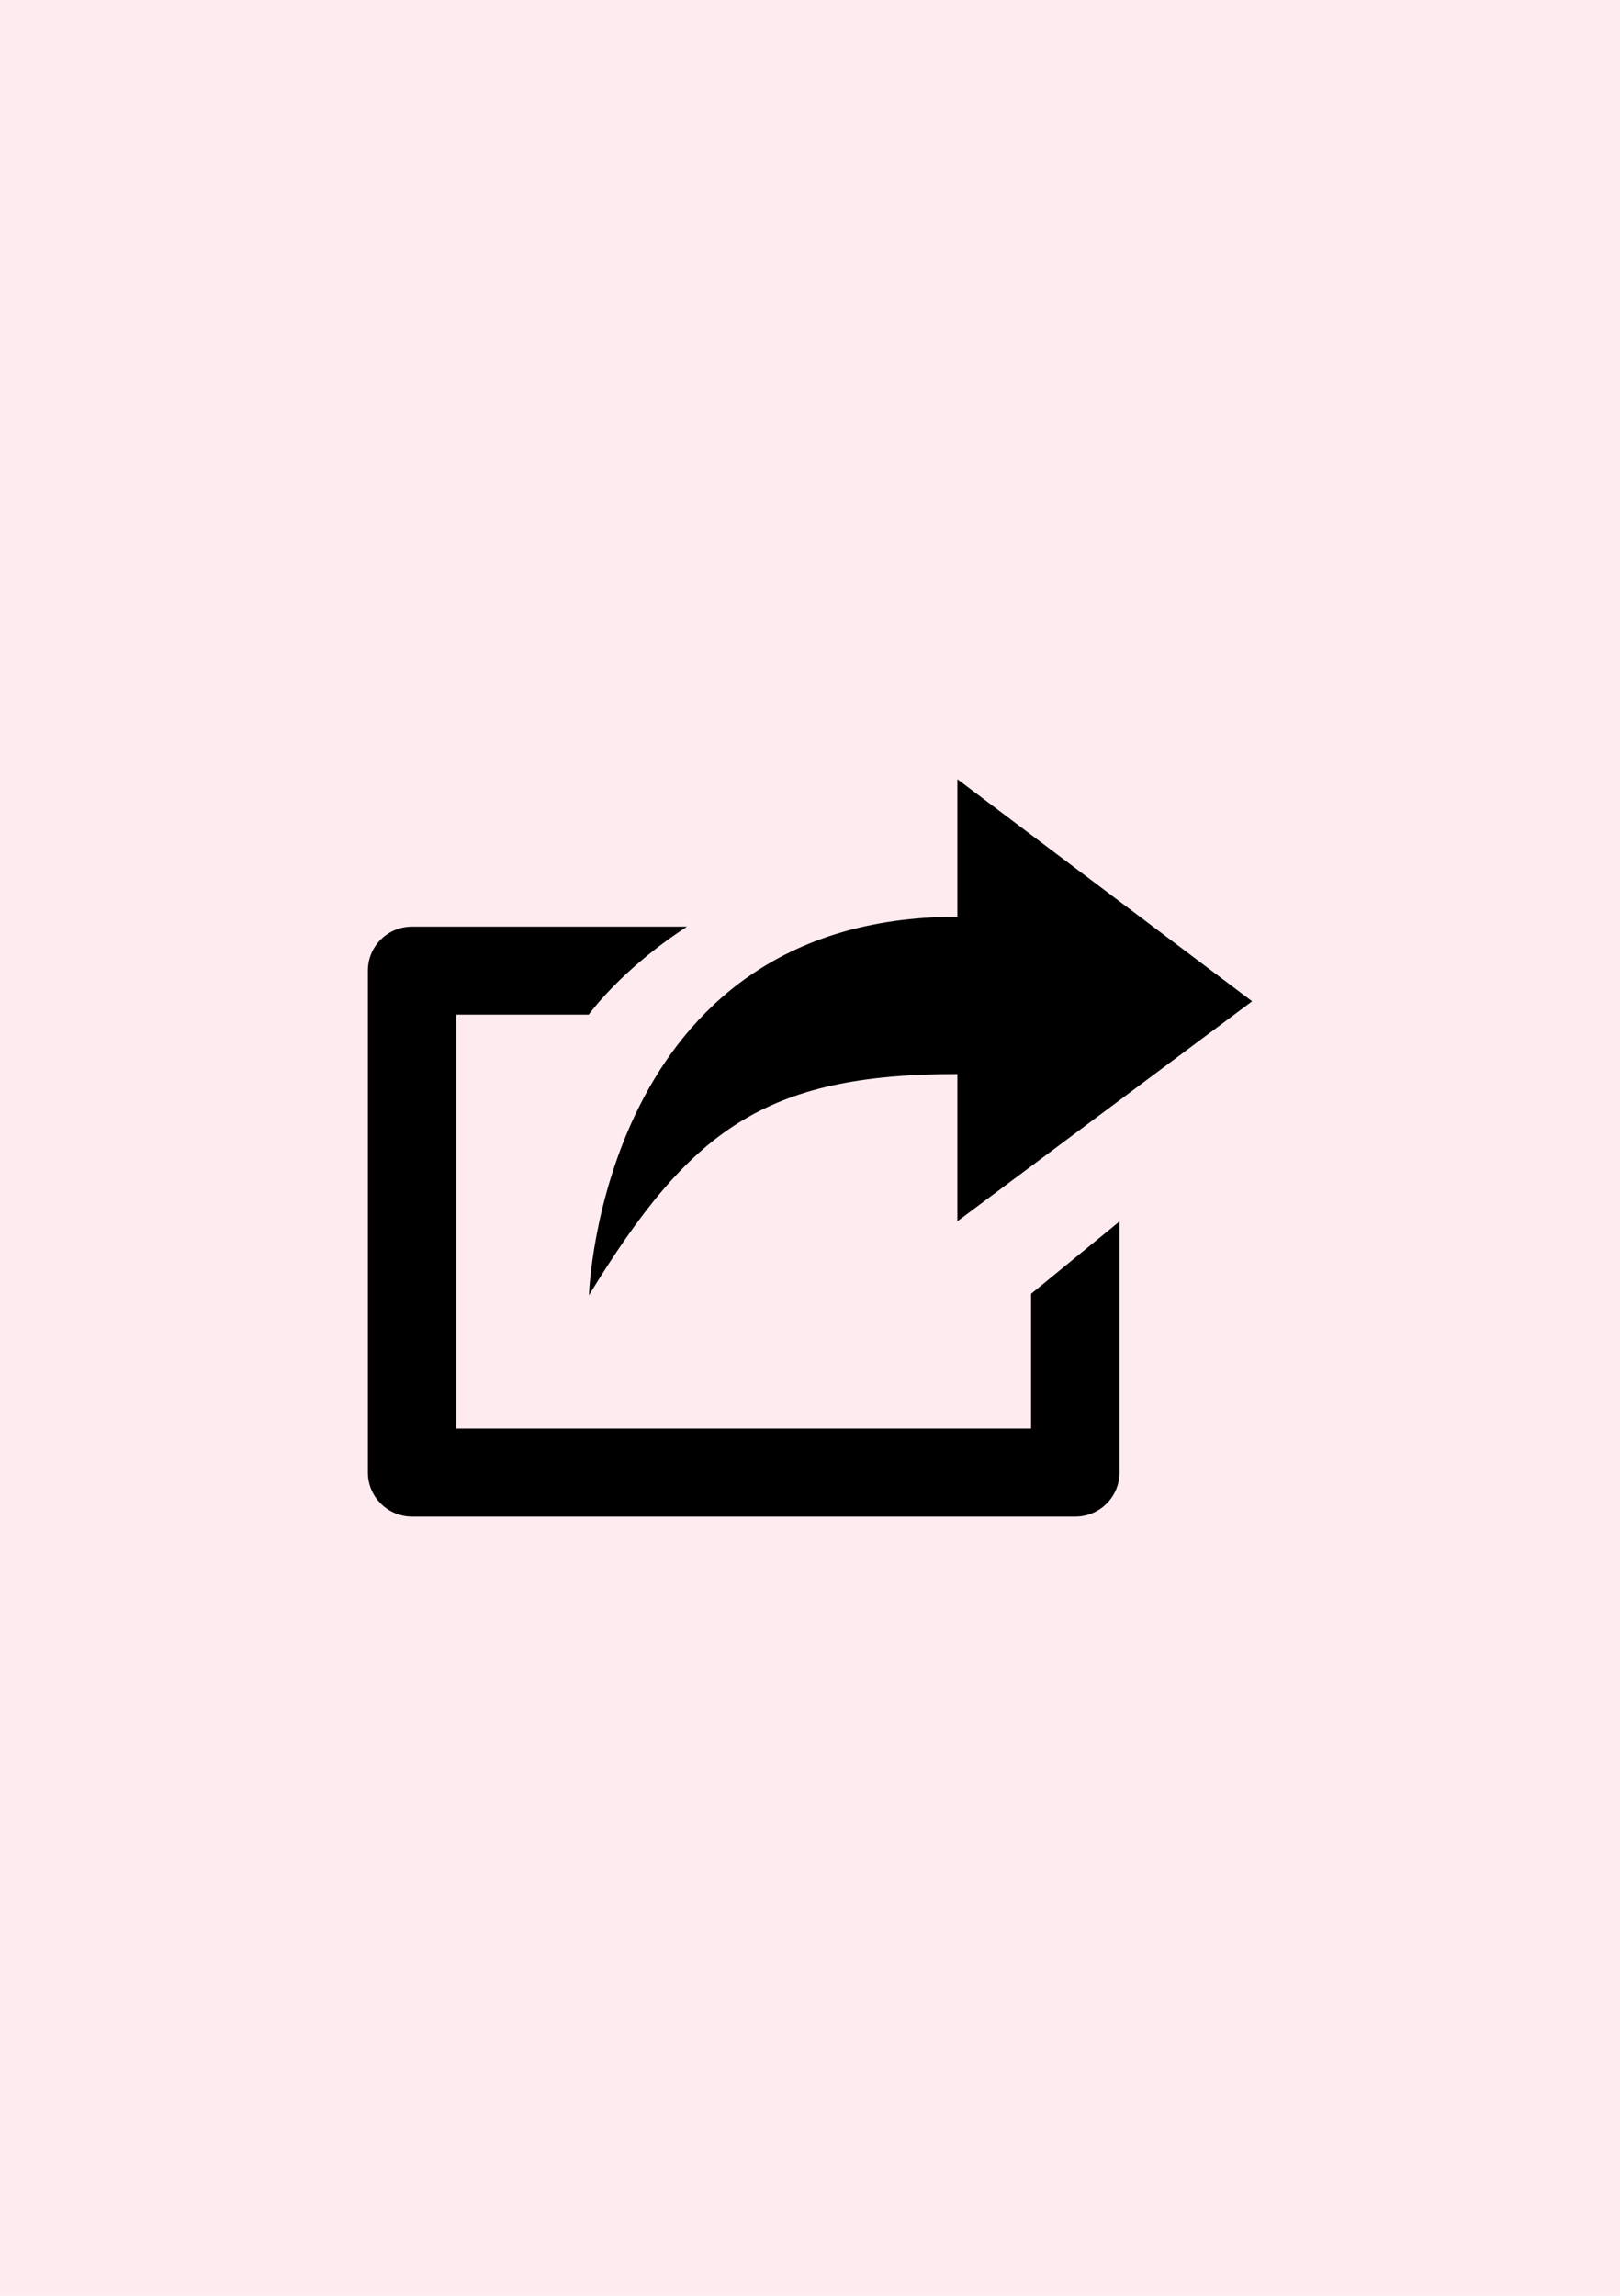
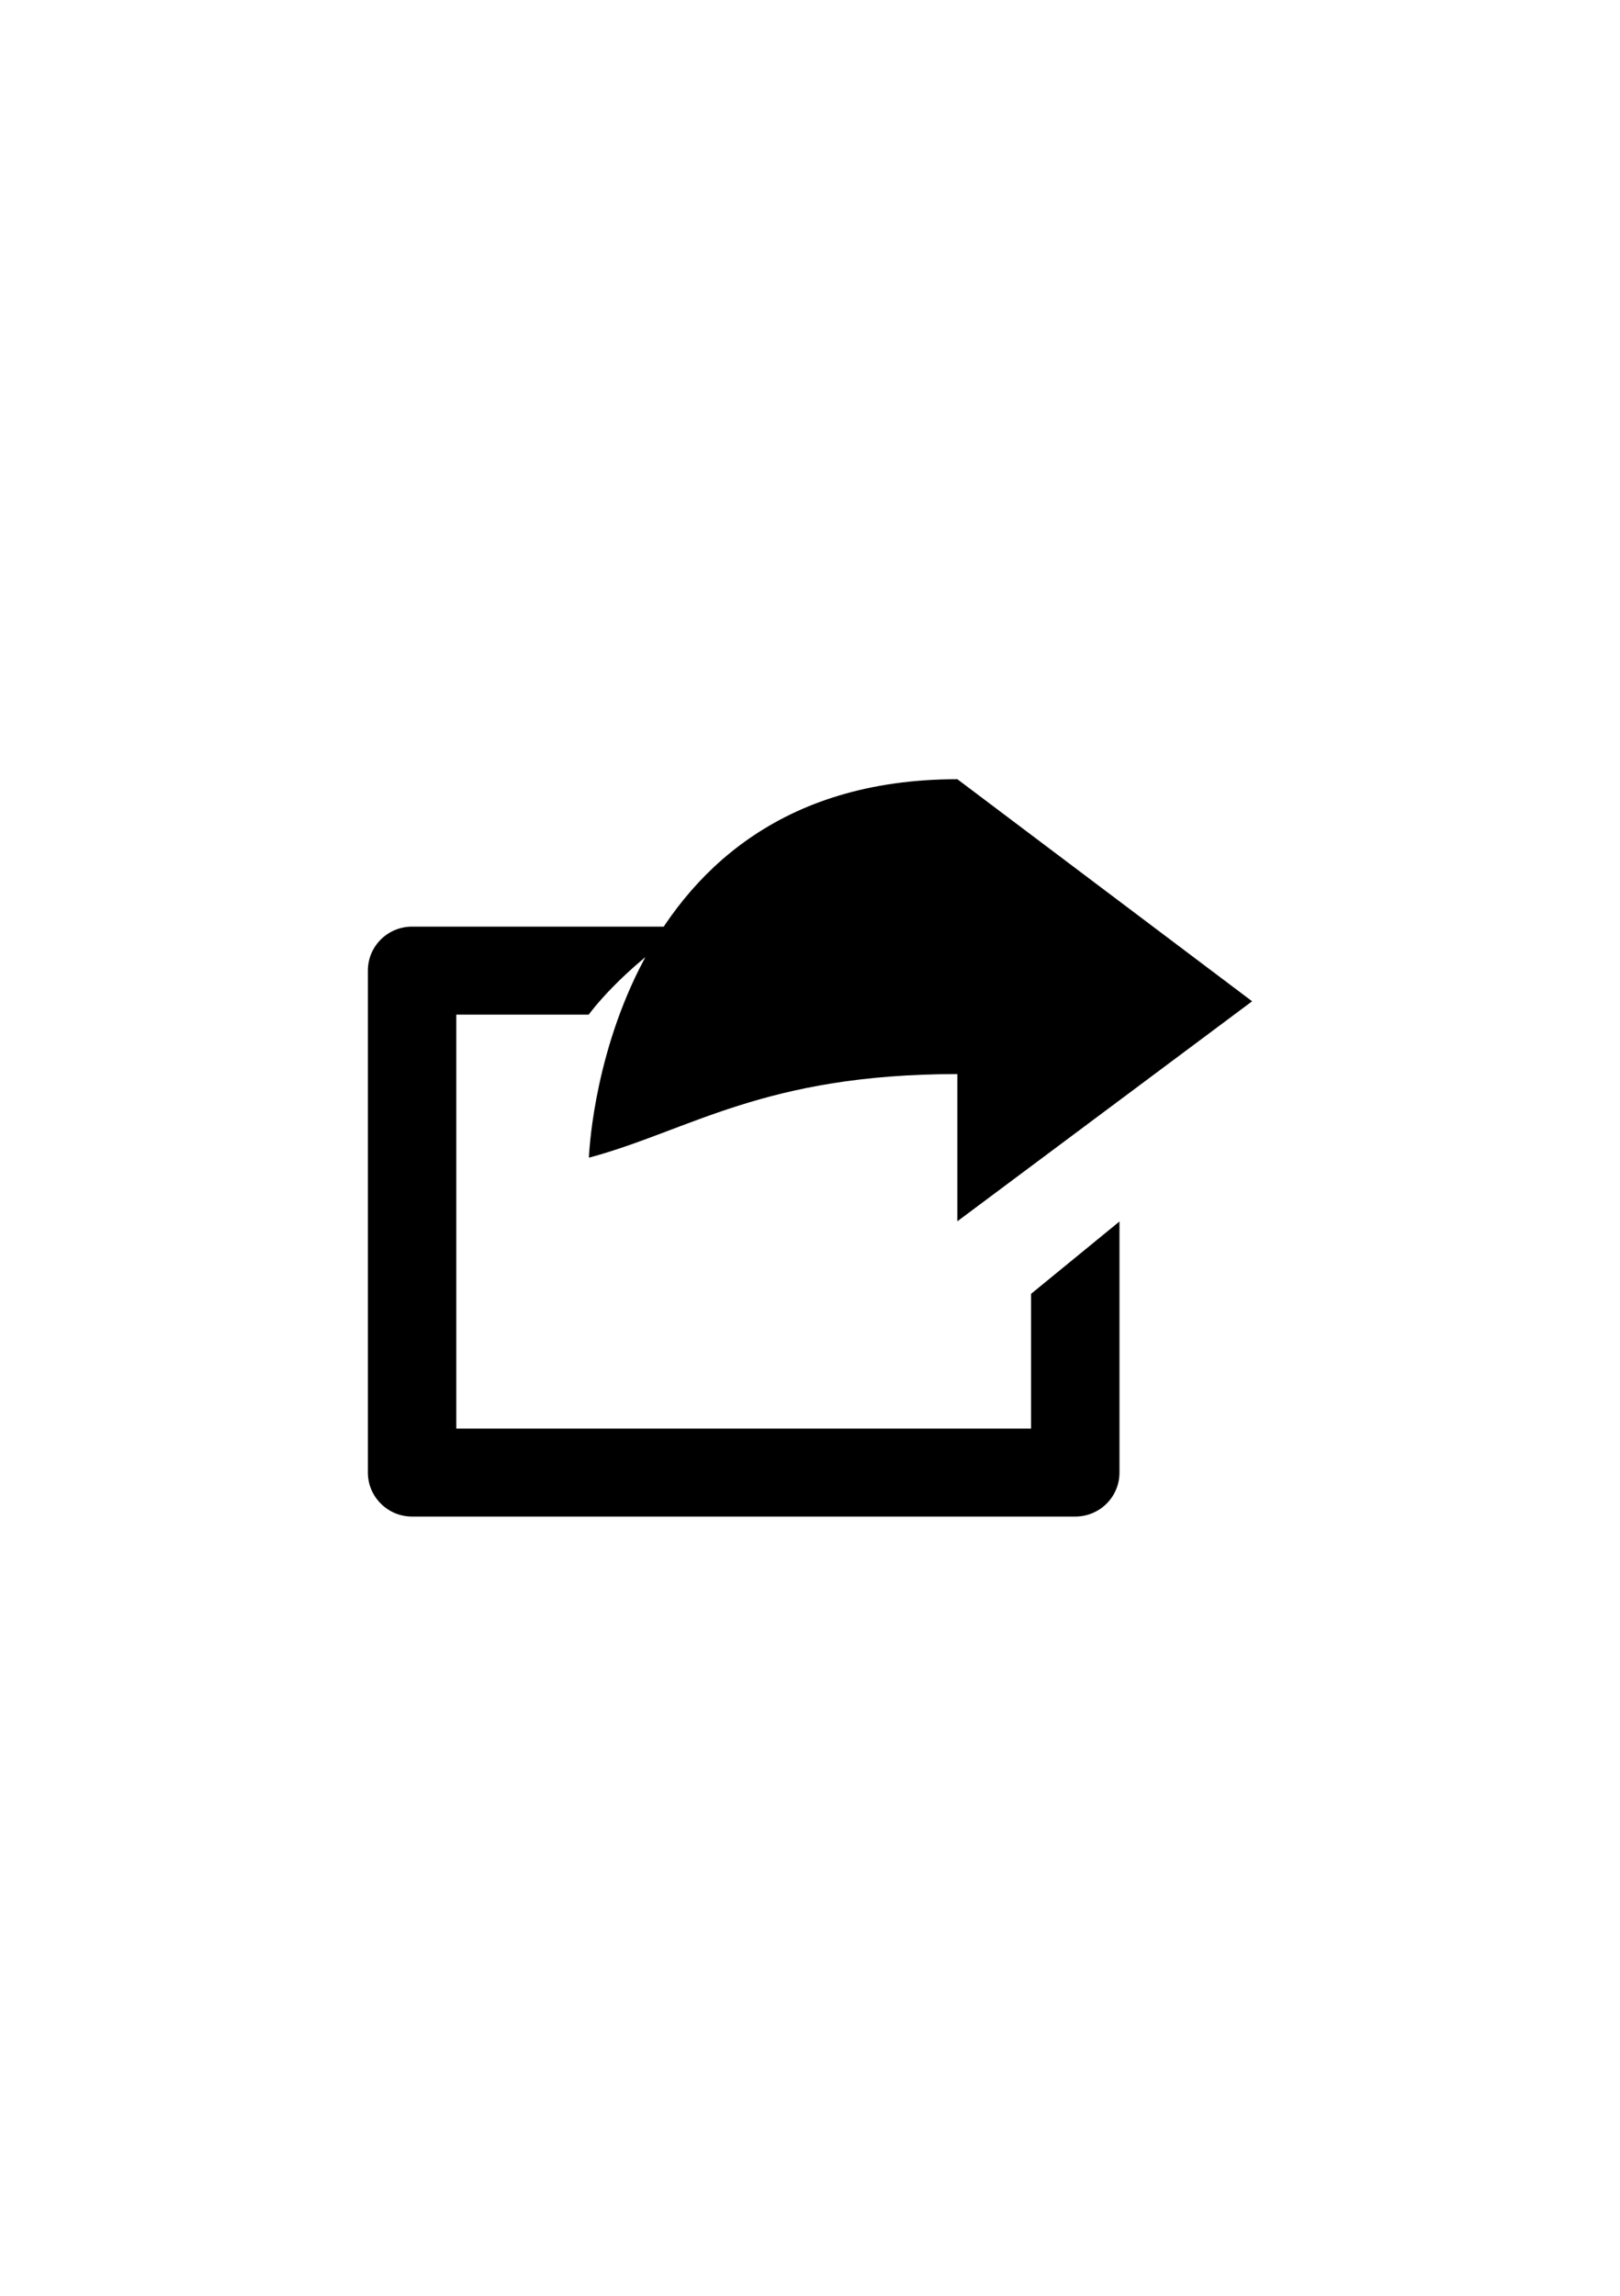
<svg xmlns="http://www.w3.org/2000/svg" version="1.2" baseProfile="tiny" x="0px" y="0px" viewBox="0 0 60 85" overflow="visible" xml:space="preserve">
  <g id="фоны">
-     <rect id="vc" fill="#FEEBEF" width="60" height="85" />
-   </g>
+     </g>
  <g id="иконки">
    <g id="репост">
-       <path d="M38.188,52.892H16.9V37.566h4.904c0,0,1.203-1.68,3.642-3.258H15.262    c-0.904,0-1.637,0.725-1.637,1.629v18.584c0,0.896,0.733,1.629,1.637,1.629h24.562    c0.904,0,1.638-0.725,1.638-1.629v-9.296L38.188,47.903V52.892z M35.458,39.767    v5.45L46.375,37.072l-10.917-8.222v5.092c-13.202,0-13.646,14.013-13.646,14.013    C25.548,41.856,28.294,39.767,35.458,39.767z" />
+       <path d="M38.188,52.892H16.9V37.566h4.904c0,0,1.203-1.68,3.642-3.258H15.262    c-0.904,0-1.637,0.725-1.637,1.629v18.584c0,0.896,0.733,1.629,1.637,1.629h24.562    c0.904,0,1.638-0.725,1.638-1.629v-9.296L38.188,47.903V52.892z M35.458,39.767    v5.45L46.375,37.072l-10.917-8.222c-13.202,0-13.646,14.013-13.646,14.013    C25.548,41.856,28.294,39.767,35.458,39.767z" />
    </g>
  </g>
</svg>